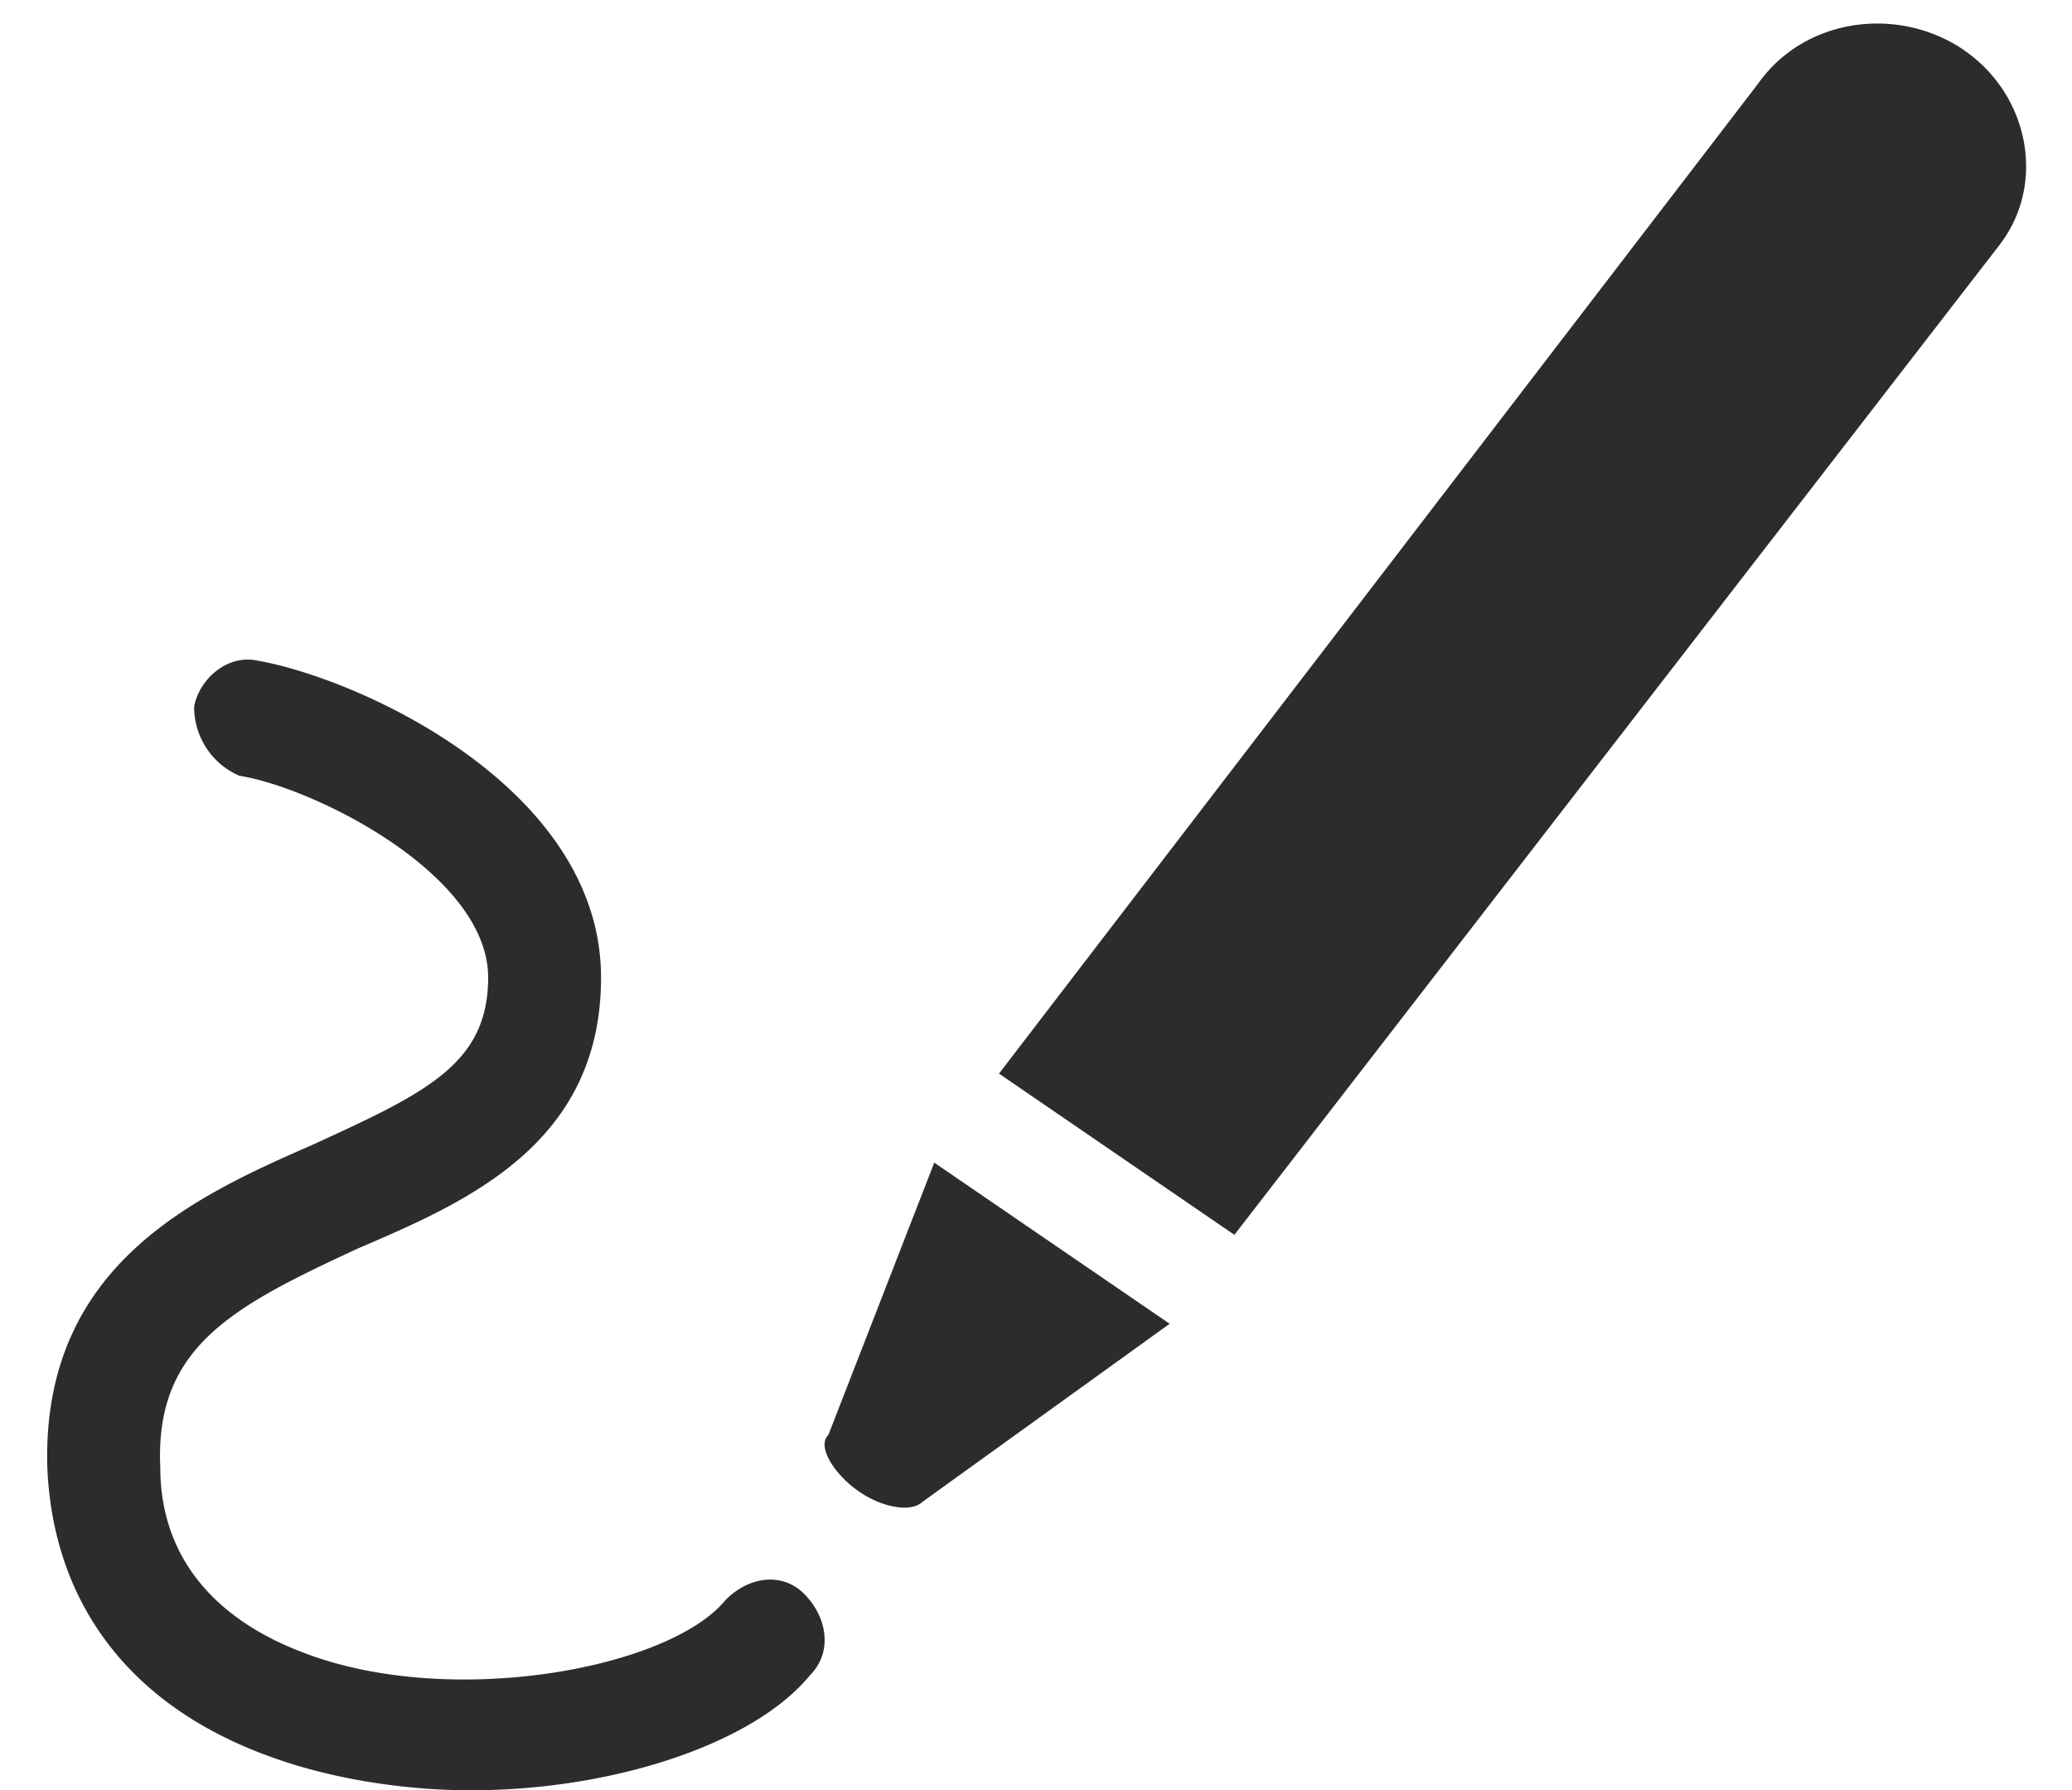
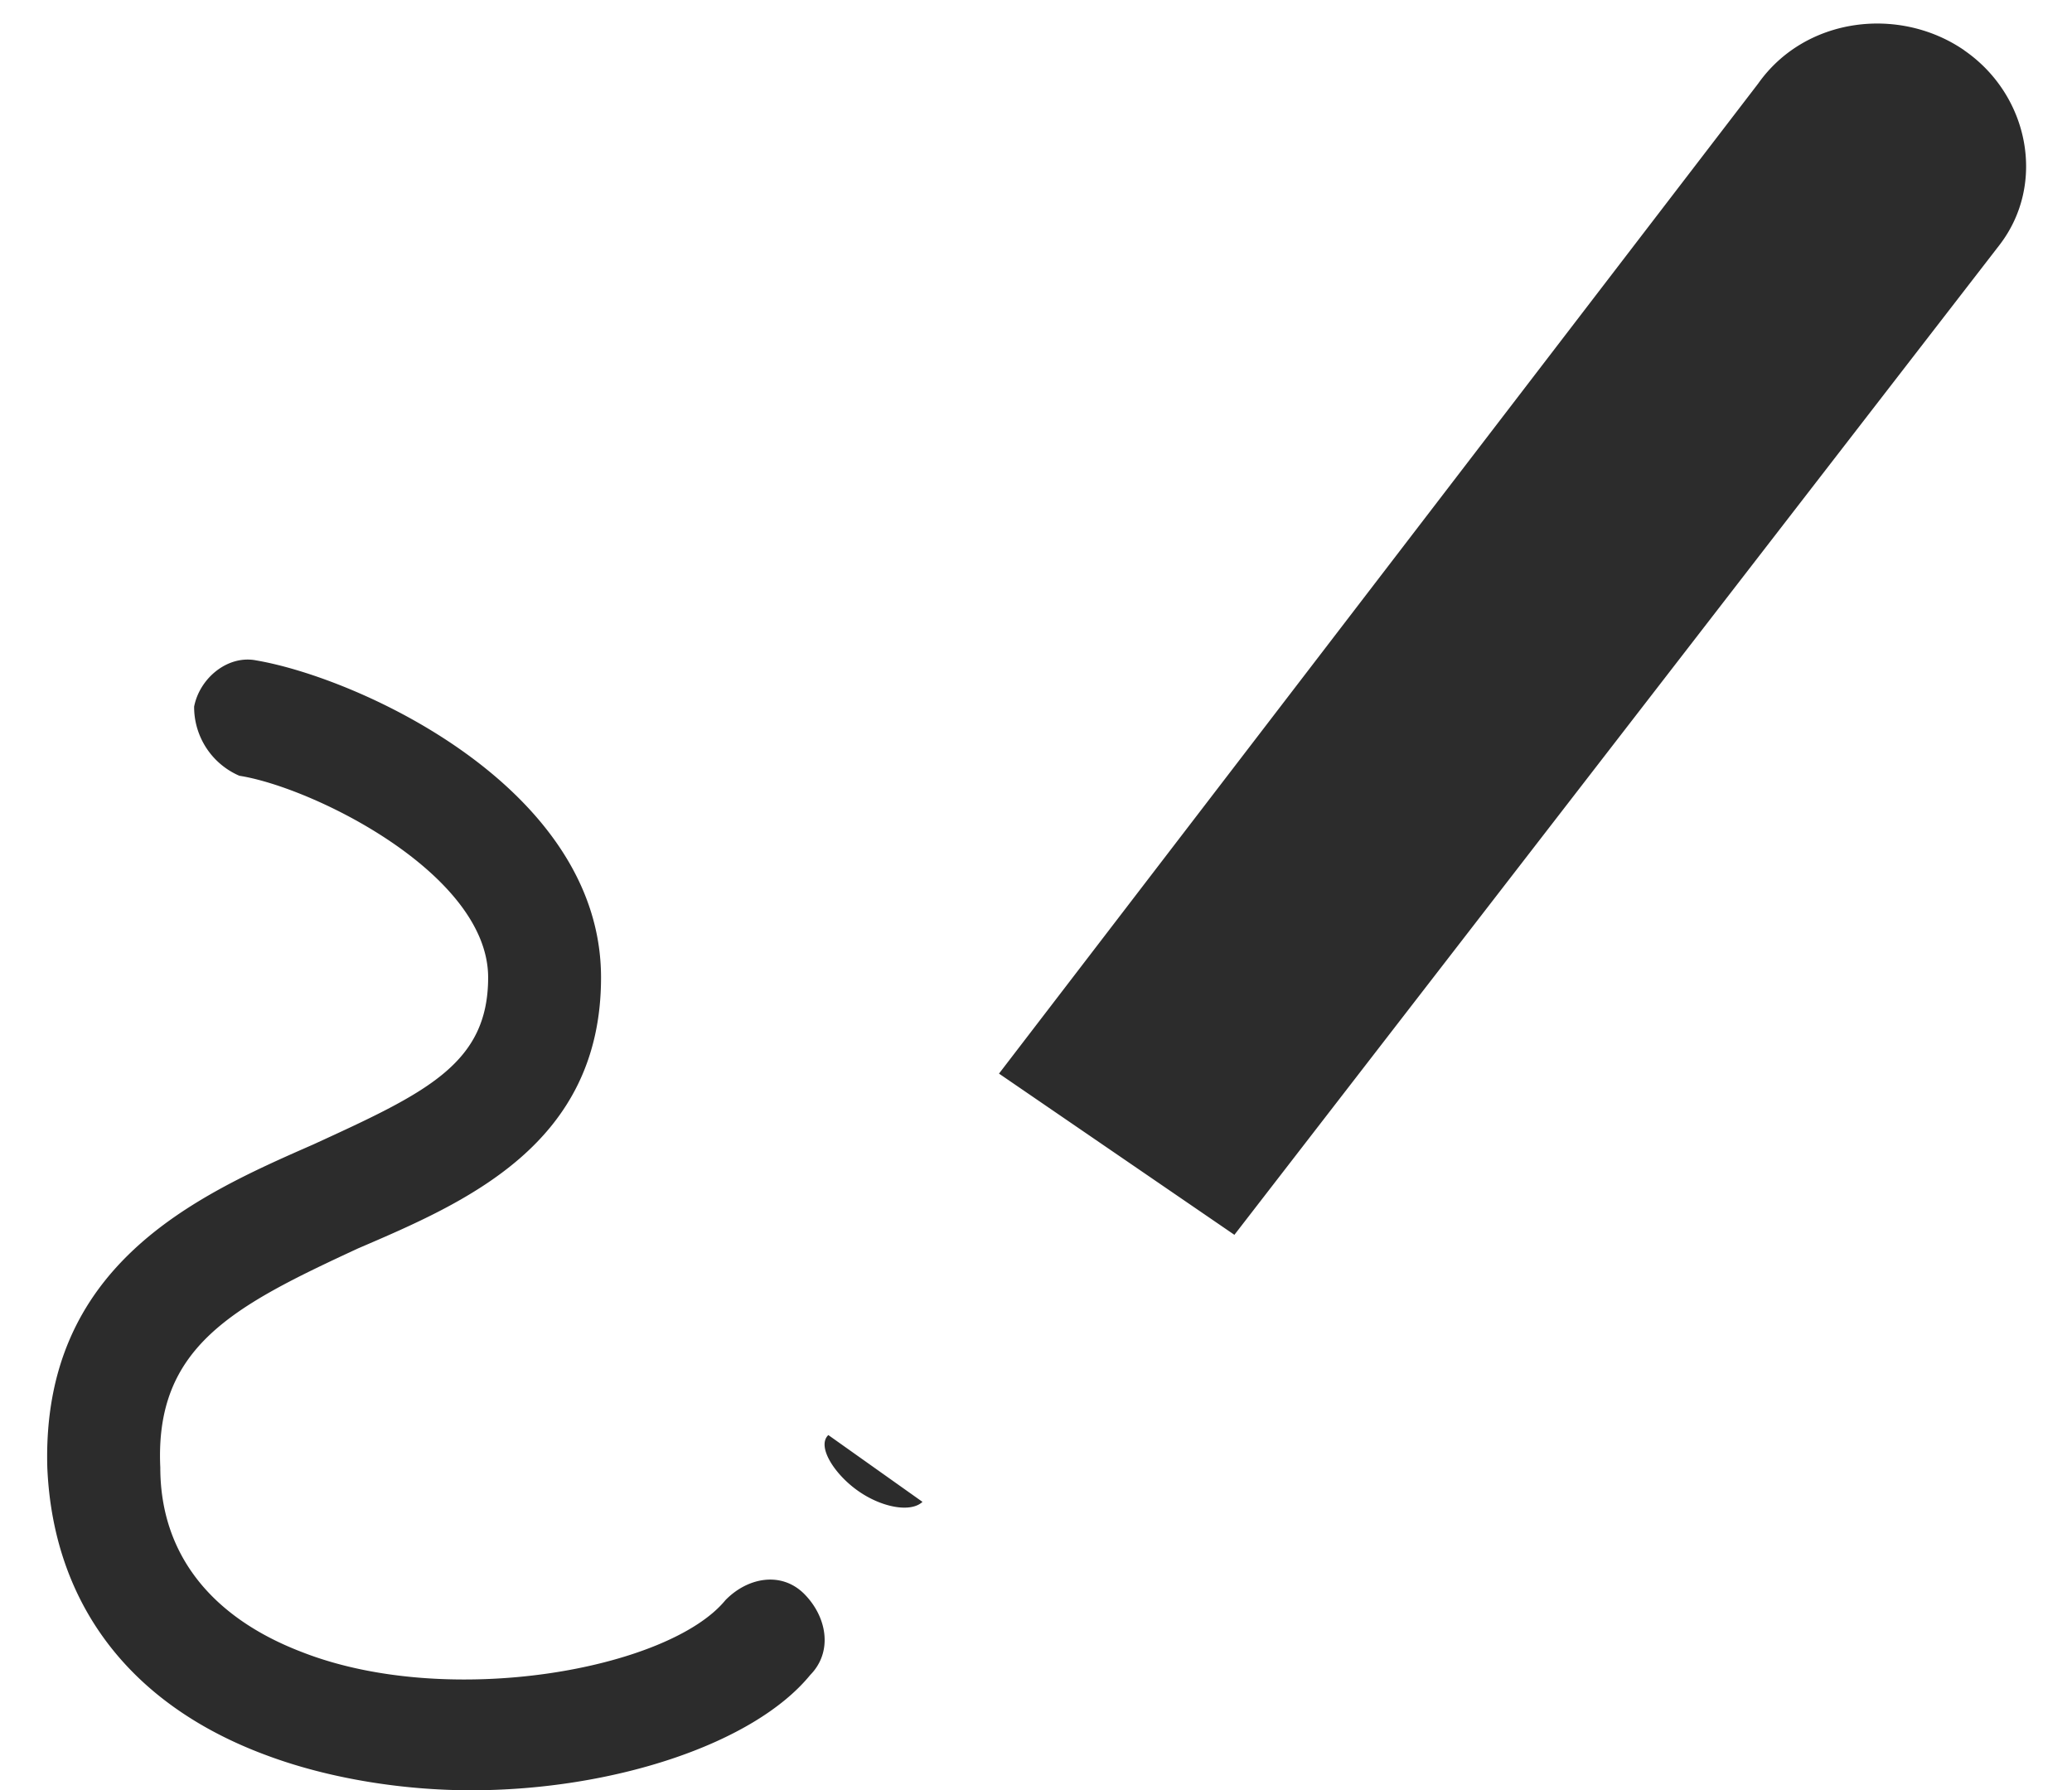
<svg xmlns="http://www.w3.org/2000/svg" t="1710296600030" class="icon" viewBox="0 0 1185 1024" version="1.1" p-id="15508" width="231.445" height="200">
-   <path d="M269.474 1024c-38.804 0-80.842-6.575-116.413-19.779-80.788-29.642-122.772-89.034-126.006-164.864-3.234-115.389 84.022-154.947 151.875-184.643 64.674-29.642 100.244-46.134 100.244-95.609 0-59.338-100.244-108.813-142.282-115.389a42.846 42.846 0 0 1-25.869-39.559c3.234-16.492 19.402-29.642 35.571-26.408 58.206 9.917 197.147 72.542 197.147 181.356 0 95.609-77.555 128.593-138.941 154.947-71.141 32.984-116.359 56.051-113.125 125.305 0 49.475 29.103 85.693 80.842 105.526 83.968 32.984 210.028 9.863 242.365-29.642 12.935-13.258 32.337-16.546 45.272-3.341s16.168 32.984 3.234 46.134c-32.337 39.613-113.179 65.967-193.967 65.967zM473.735 820.817c-6.737 6.36 3.341 22.259 16.815 31.798 13.474 9.593 30.289 12.773 37.026 6.413l141.366-101.861-134.629-92.16L473.735 820.817zM1123.328 28.726c-37.026-25.438-90.867-19.079-117.814 19.079l-434.176 566.272 134.629 92.214L1143.539 140.126c26.947-35.032 16.815-85.854-20.211-111.347z" fill="#2c2c2c" p-id="15509" />
+   <path d="M269.474 1024c-38.804 0-80.842-6.575-116.413-19.779-80.788-29.642-122.772-89.034-126.006-164.864-3.234-115.389 84.022-154.947 151.875-184.643 64.674-29.642 100.244-46.134 100.244-95.609 0-59.338-100.244-108.813-142.282-115.389a42.846 42.846 0 0 1-25.869-39.559c3.234-16.492 19.402-29.642 35.571-26.408 58.206 9.917 197.147 72.542 197.147 181.356 0 95.609-77.555 128.593-138.941 154.947-71.141 32.984-116.359 56.051-113.125 125.305 0 49.475 29.103 85.693 80.842 105.526 83.968 32.984 210.028 9.863 242.365-29.642 12.935-13.258 32.337-16.546 45.272-3.341s16.168 32.984 3.234 46.134c-32.337 39.613-113.179 65.967-193.967 65.967zM473.735 820.817c-6.737 6.36 3.341 22.259 16.815 31.798 13.474 9.593 30.289 12.773 37.026 6.413L473.735 820.817zM1123.328 28.726c-37.026-25.438-90.867-19.079-117.814 19.079l-434.176 566.272 134.629 92.214L1143.539 140.126c26.947-35.032 16.815-85.854-20.211-111.347z" fill="#2c2c2c" p-id="15509" />
</svg>